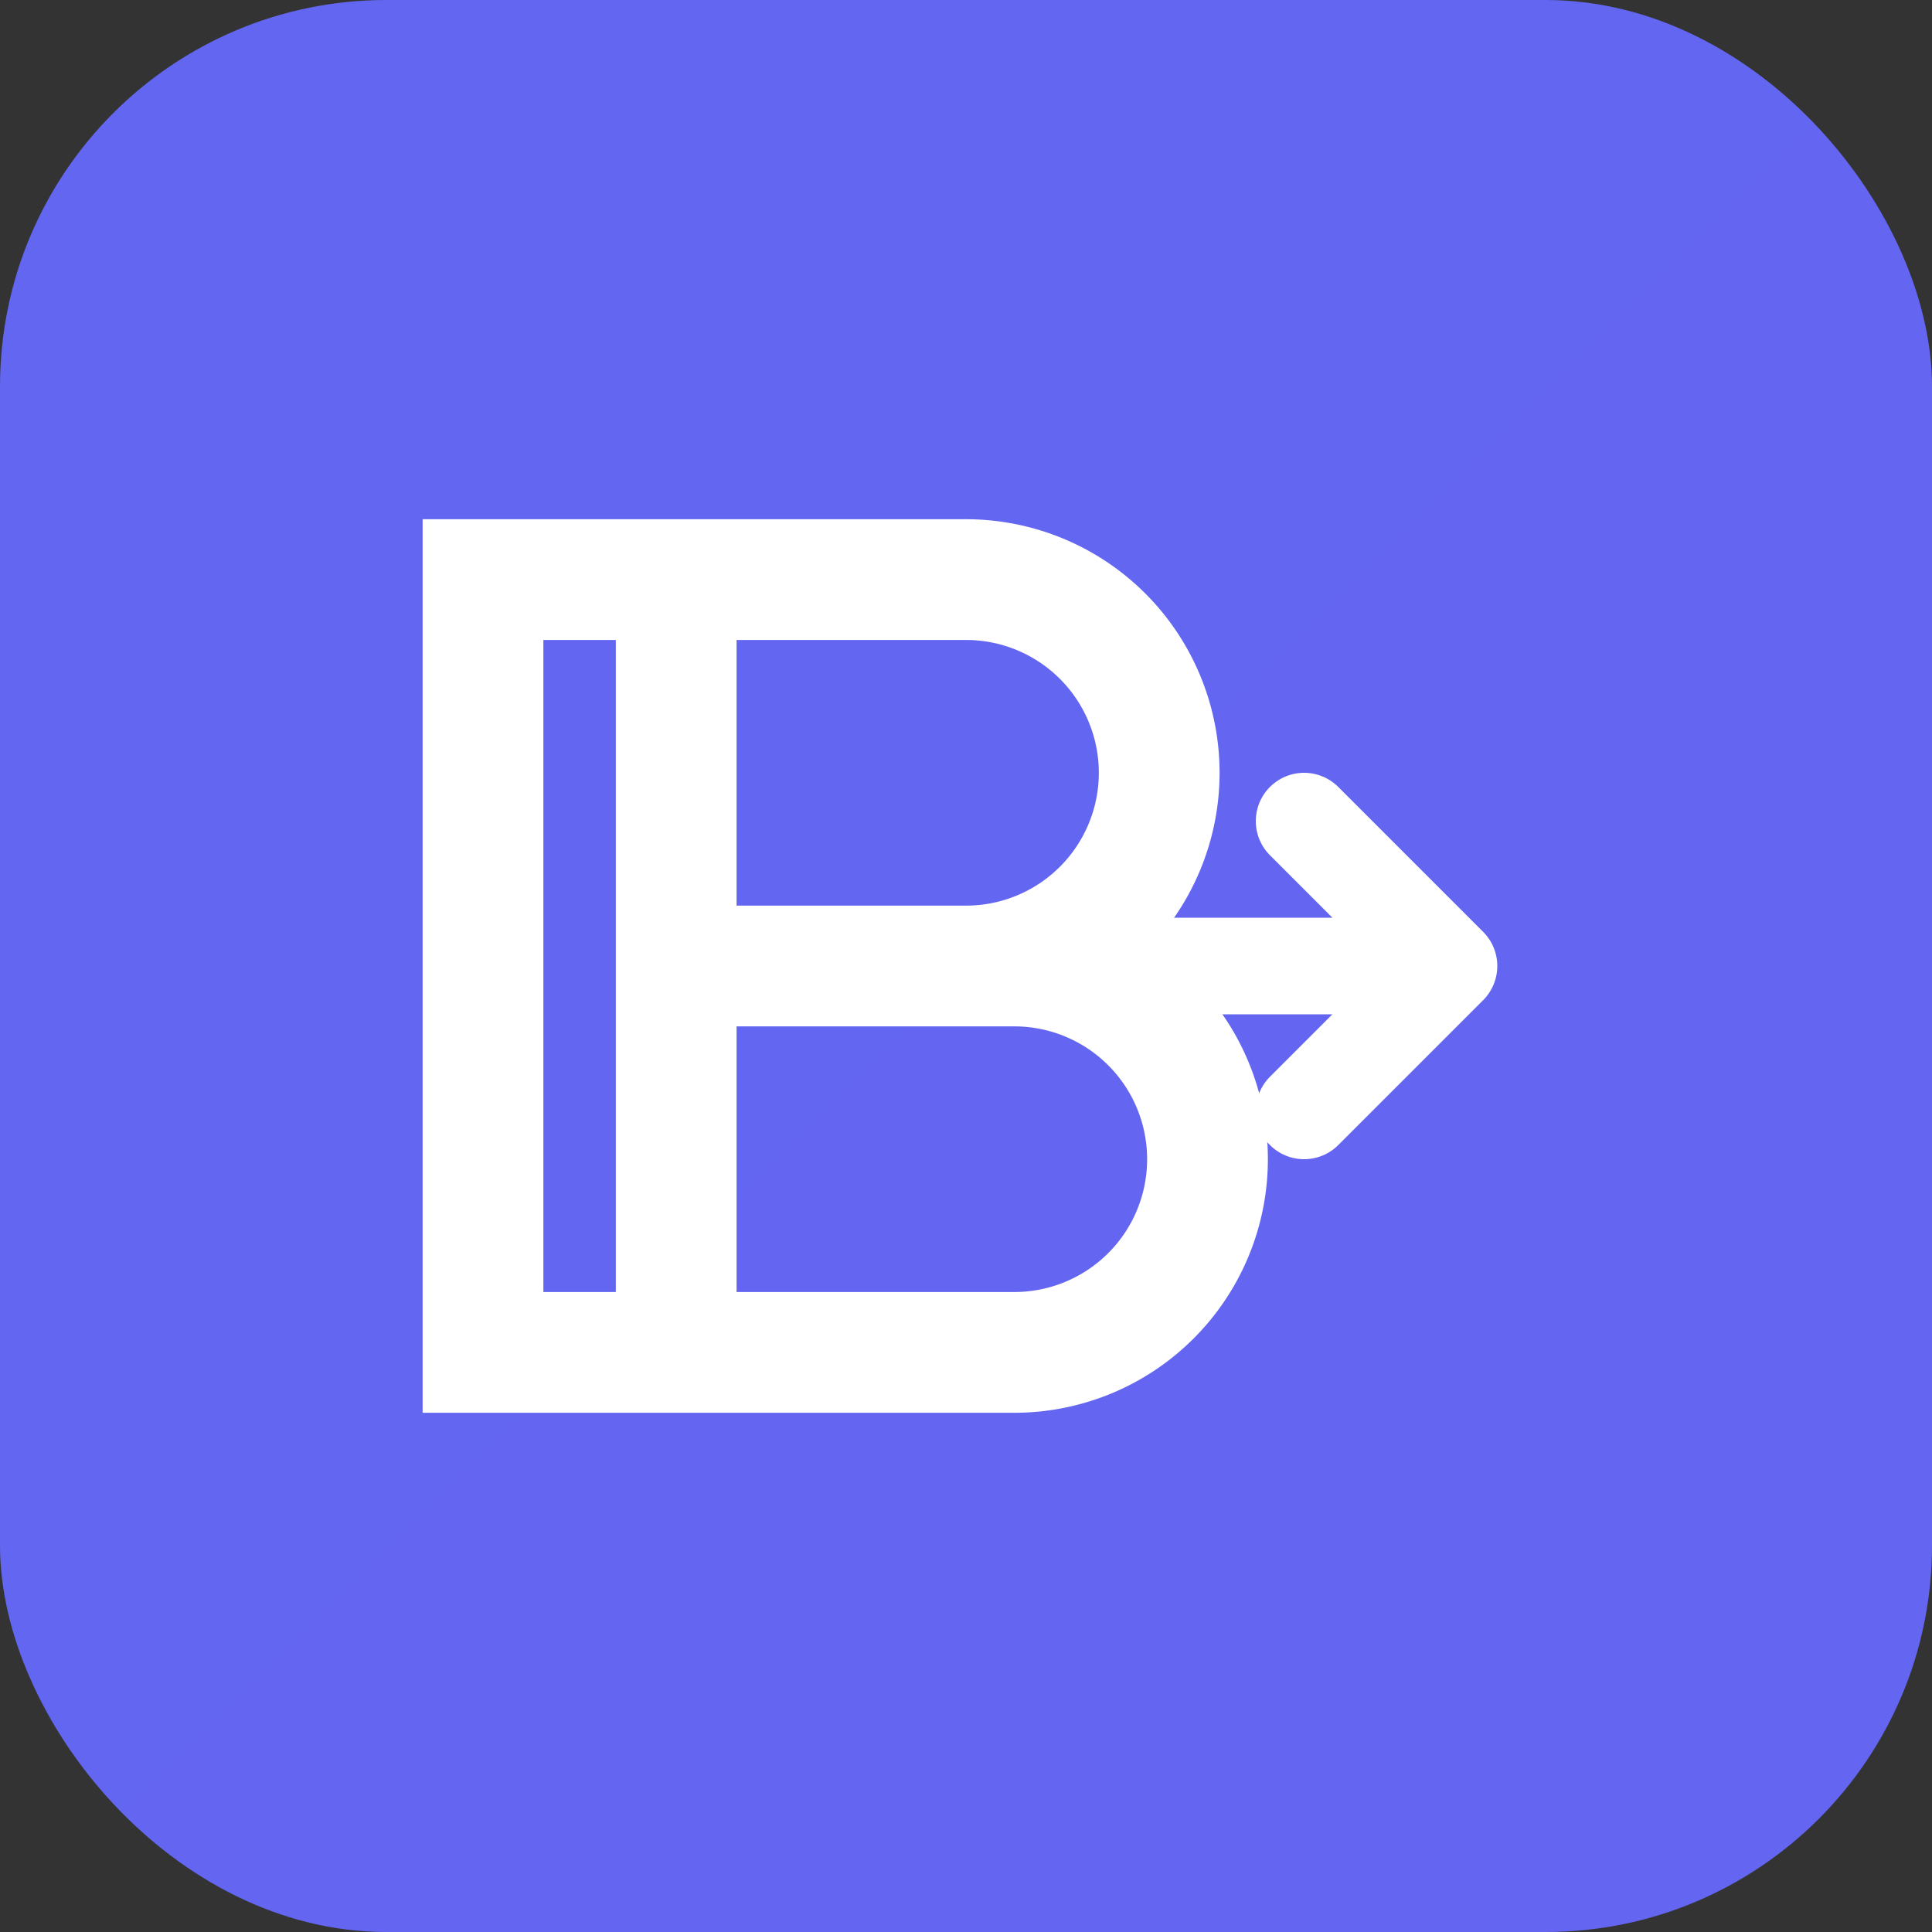
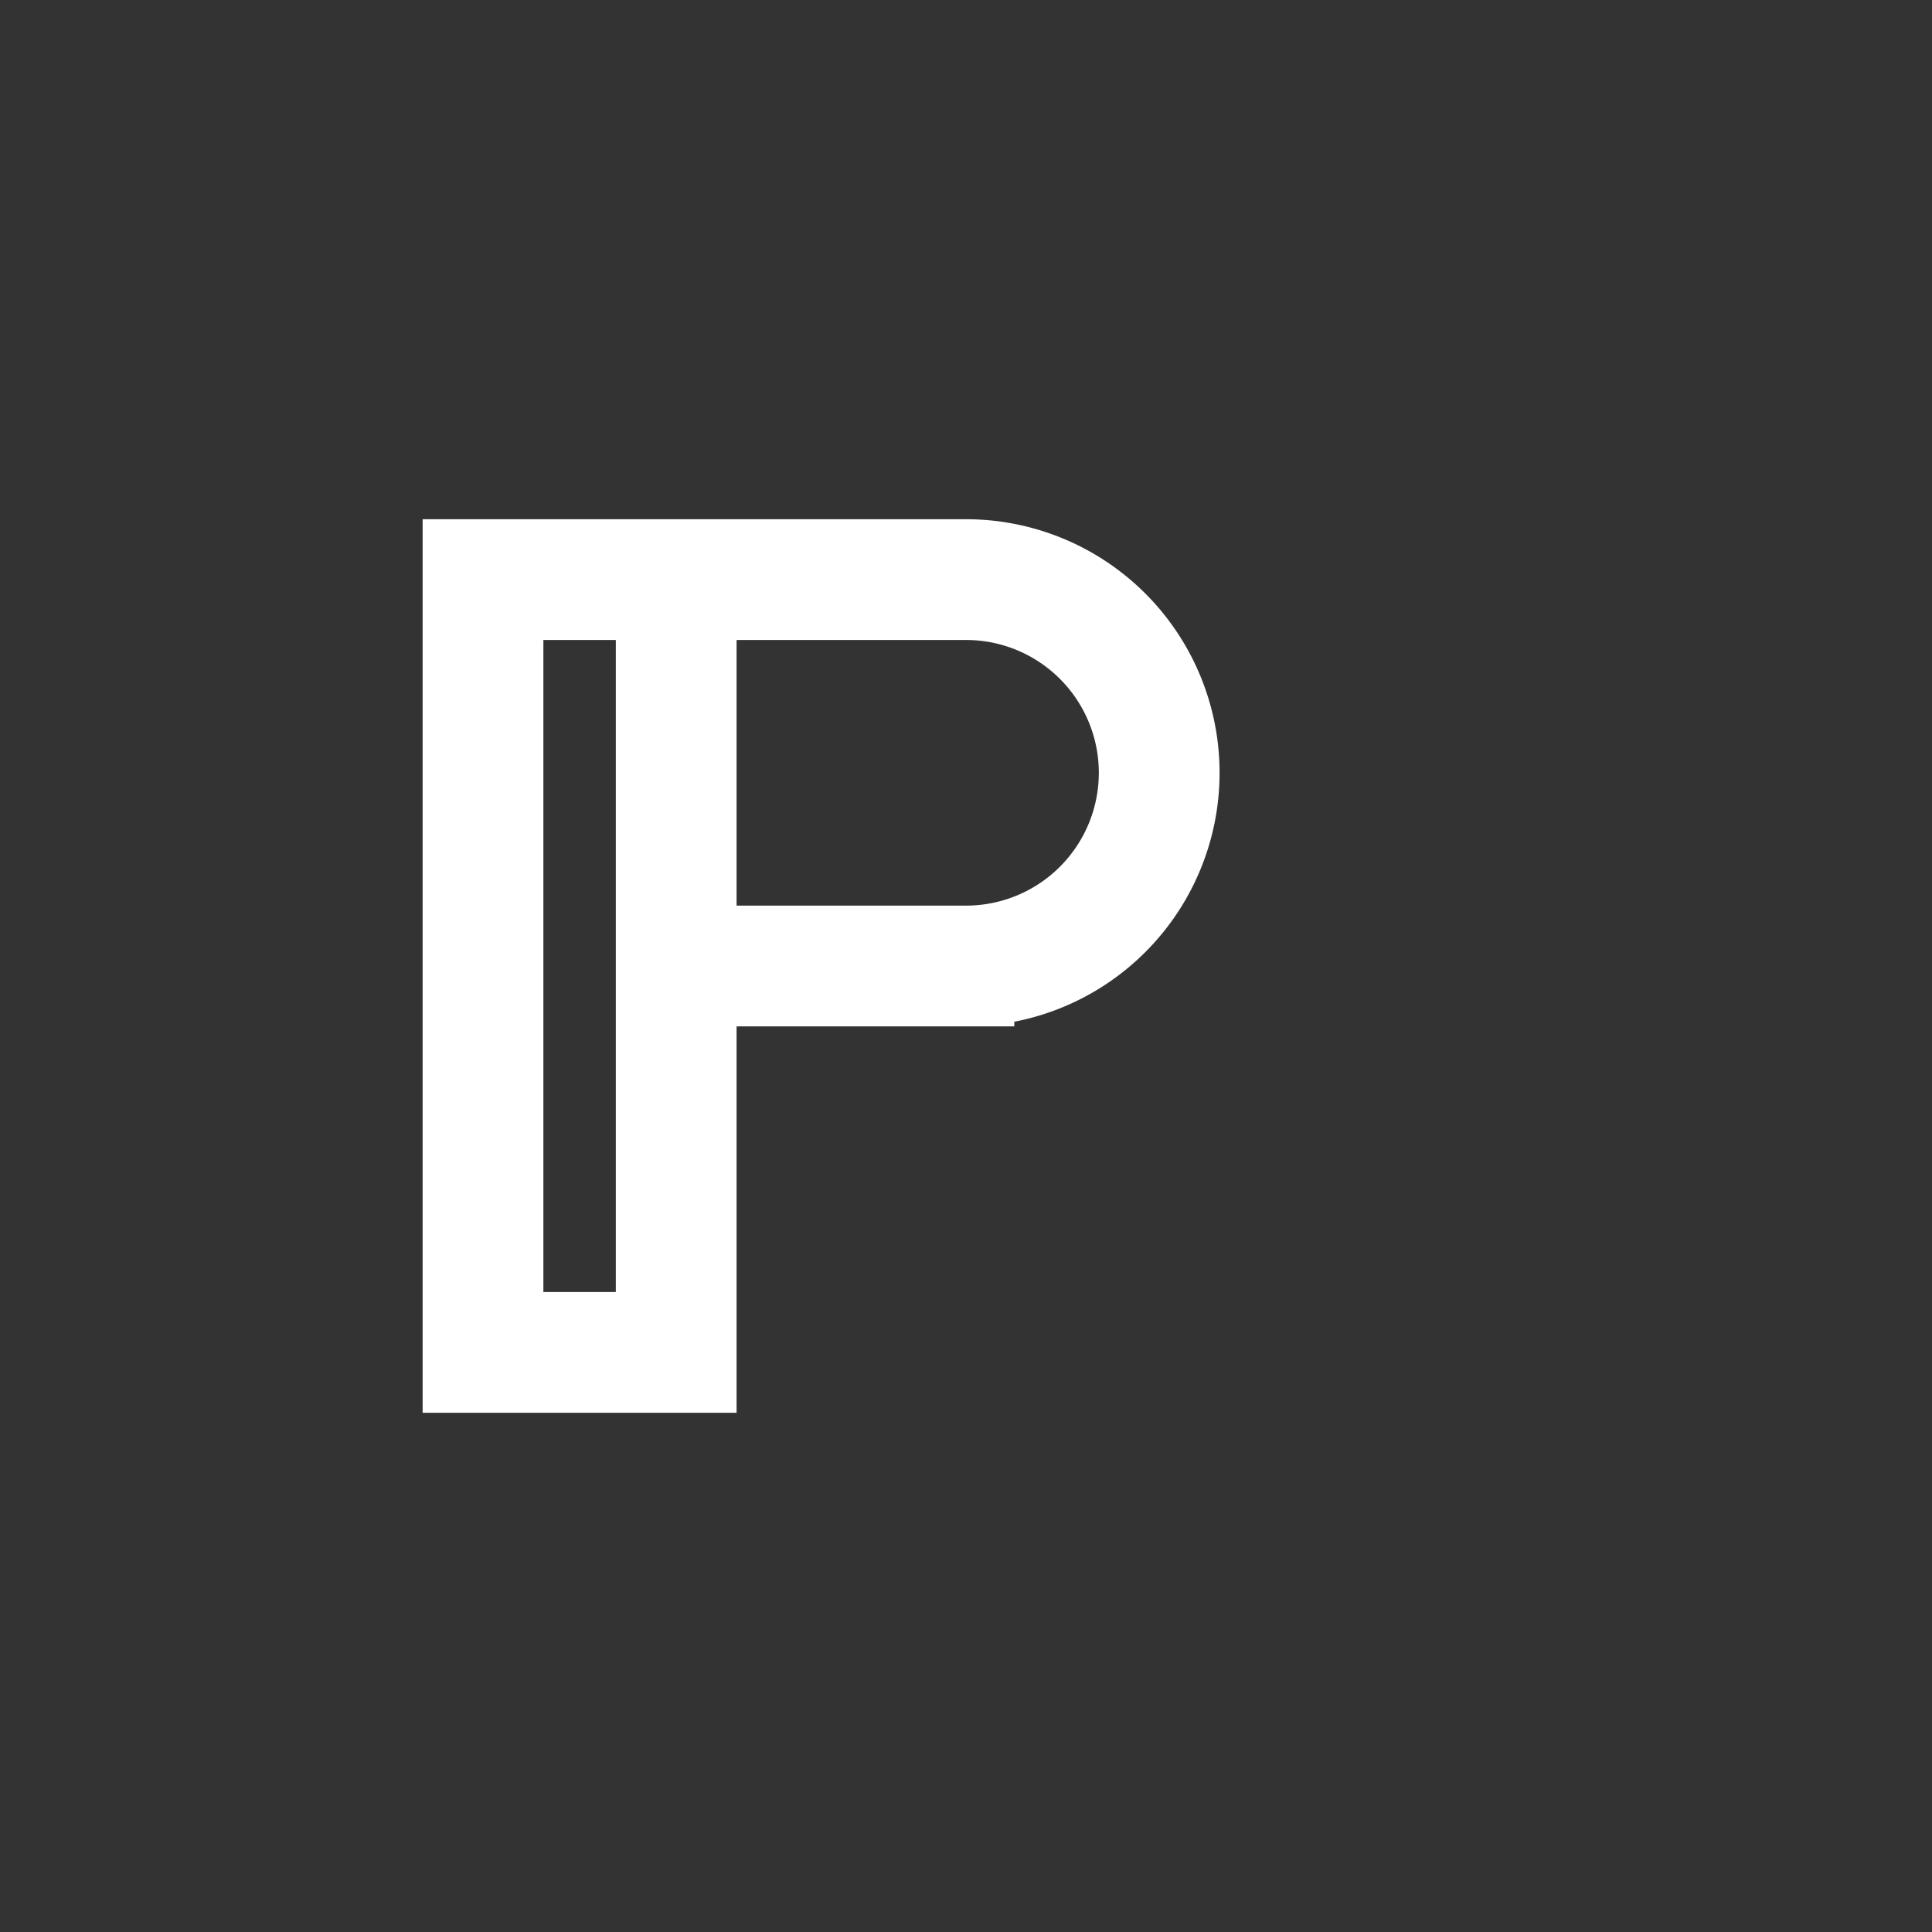
<svg xmlns="http://www.w3.org/2000/svg" width="32" height="32" viewBox="0 0 40 40" fill="none">
  <rect x="0" y="0" width="40" height="40" fill="#333333" stroke="none" />
-   <rect width="40" height="40" rx="8" fill="url(#btp-grad)" />
-   <path d="M10 12h4v16h-4v-16zm4 0h6a4 4 0 010 8h-6m0 0h7a4 4 0 010 8h-7" stroke="#fff" stroke-width="2.5" stroke-linecap="round" />
-   <path d="M24 20h6m-3-3l3 3-3 3" stroke="#fff" stroke-width="2" stroke-linecap="round" stroke-linejoin="round" />
+   <path d="M10 12h4v16h-4v-16zm4 0h6a4 4 0 010 8h-6m0 0h7h-7" stroke="#fff" stroke-width="2.5" stroke-linecap="round" />
  <defs>
    <linearGradient id="btp-grad" x1="0" y1="0" x2="40" y2="40">
      <stop stop-color="#6366f1" />
      <stop offset="1" stop-color="#8b5cf6" />
    </linearGradient>
  </defs>
</svg>